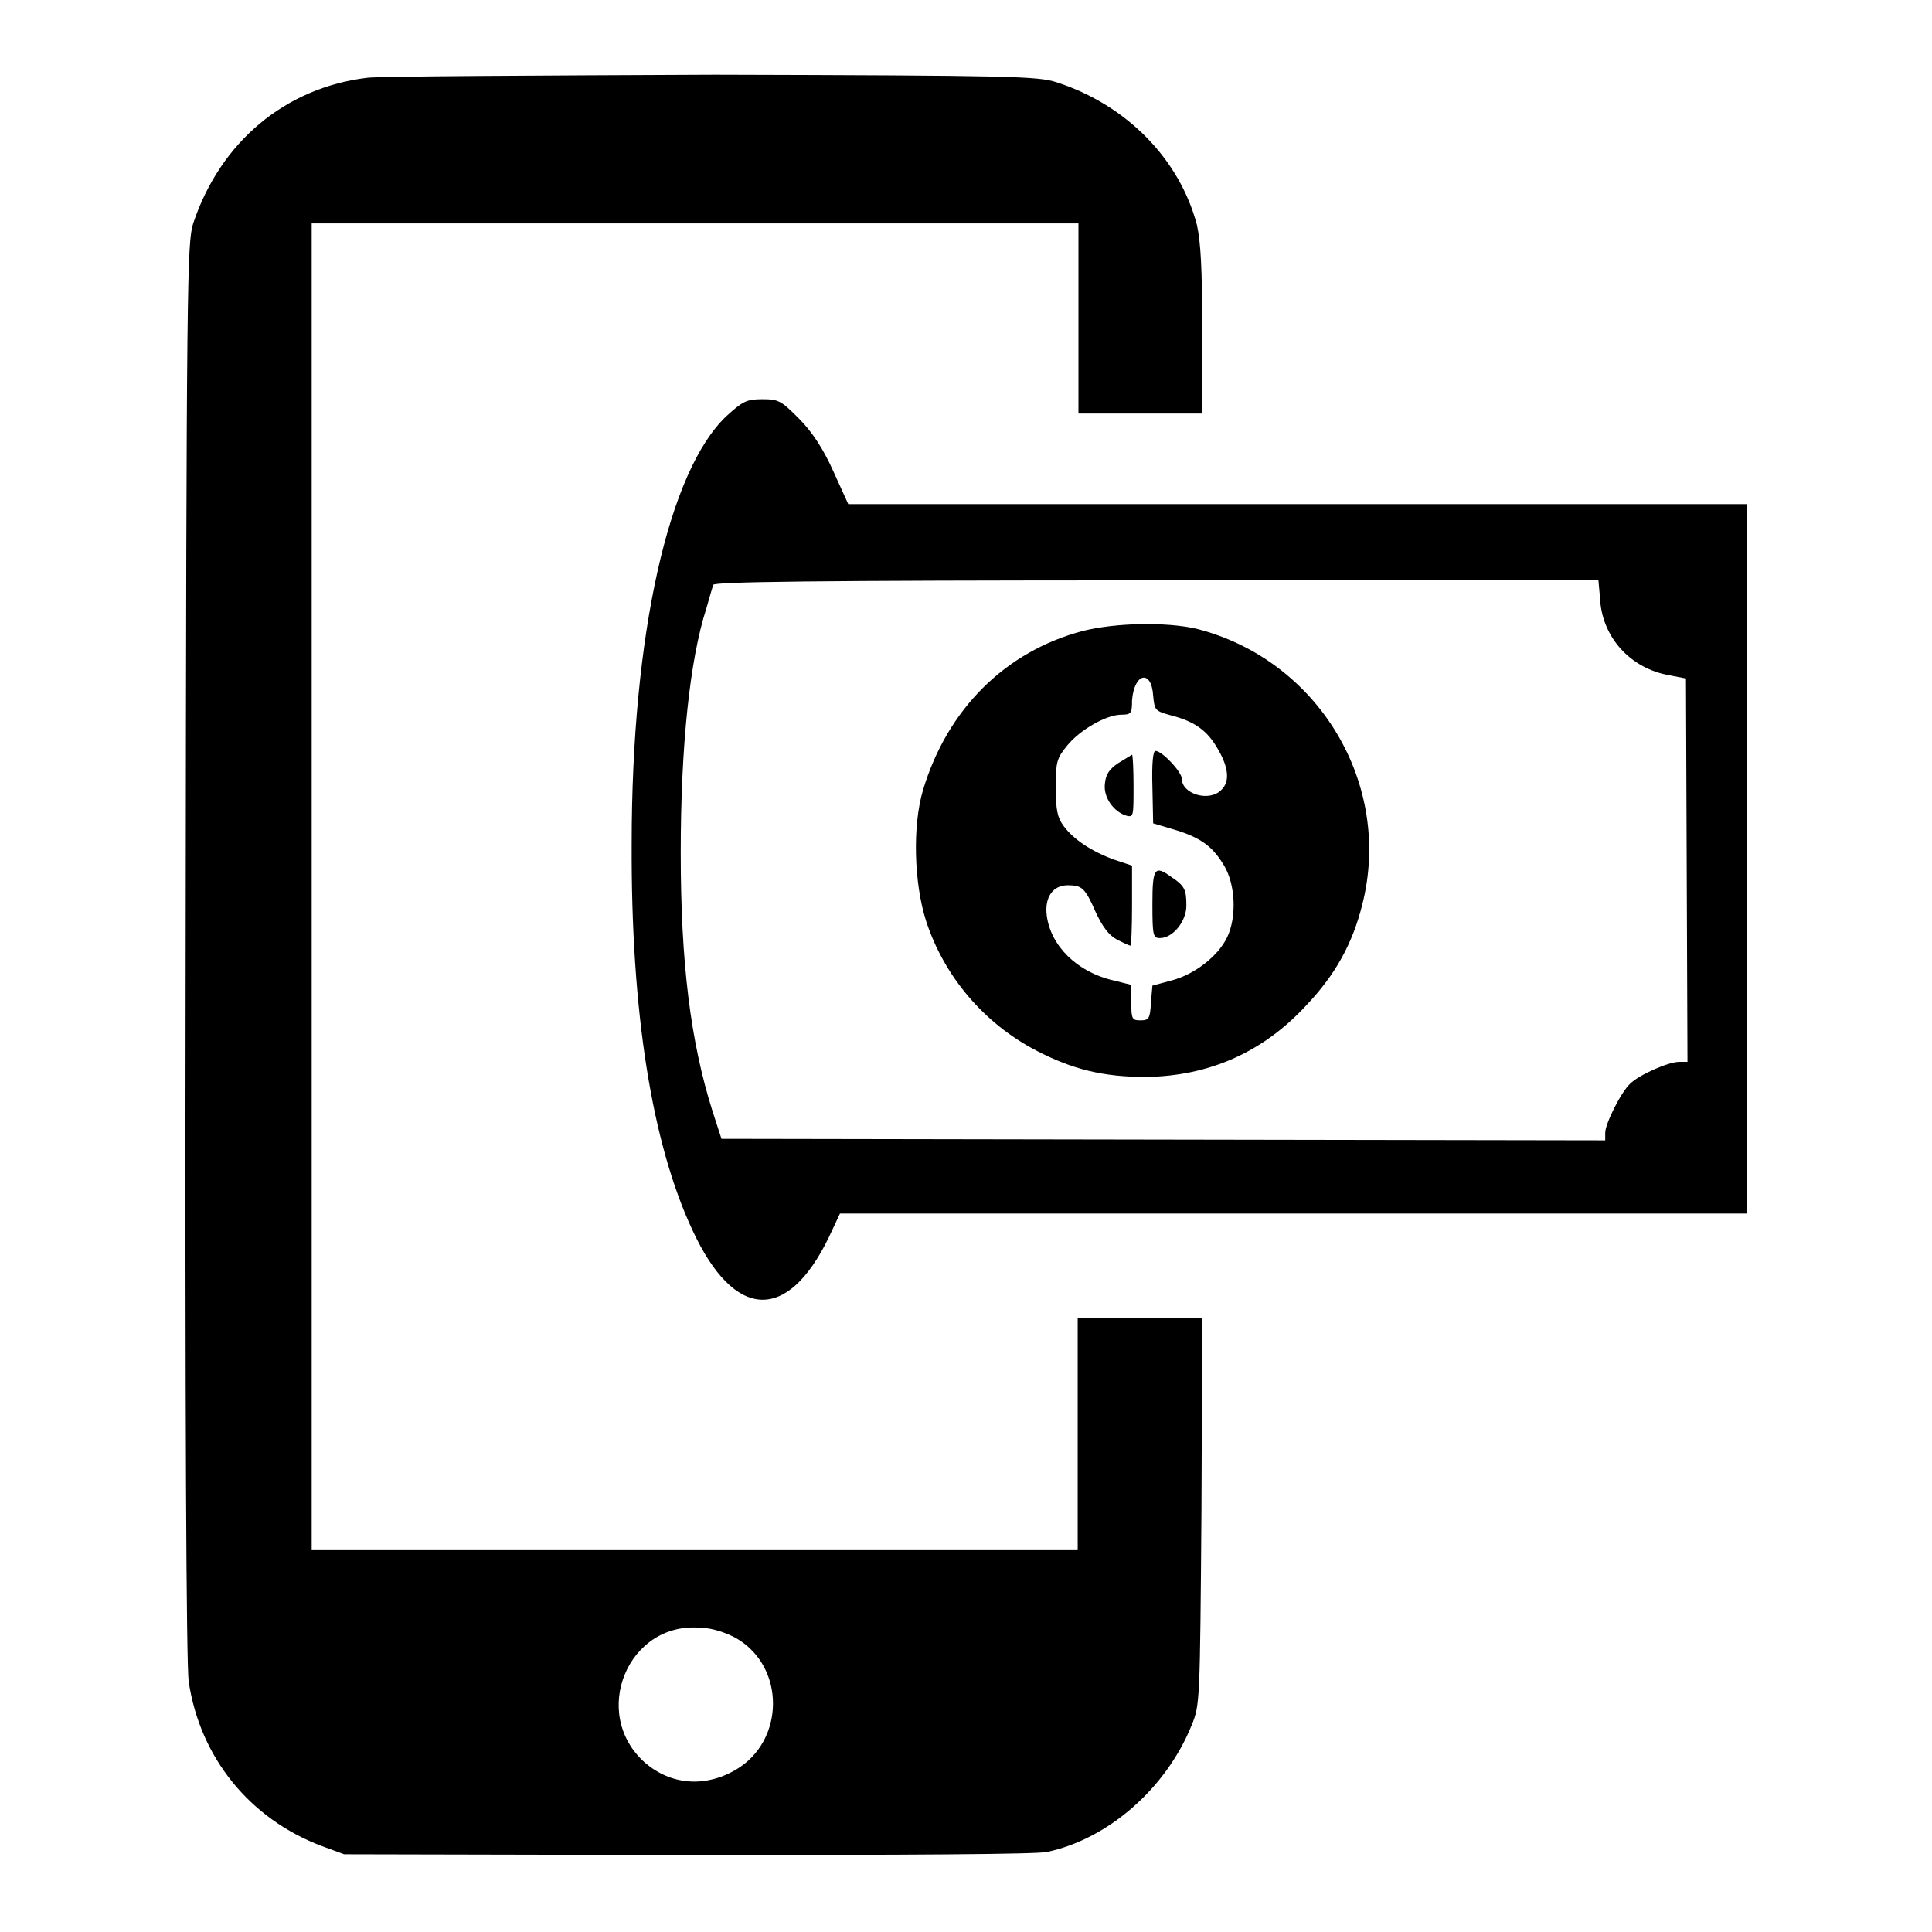
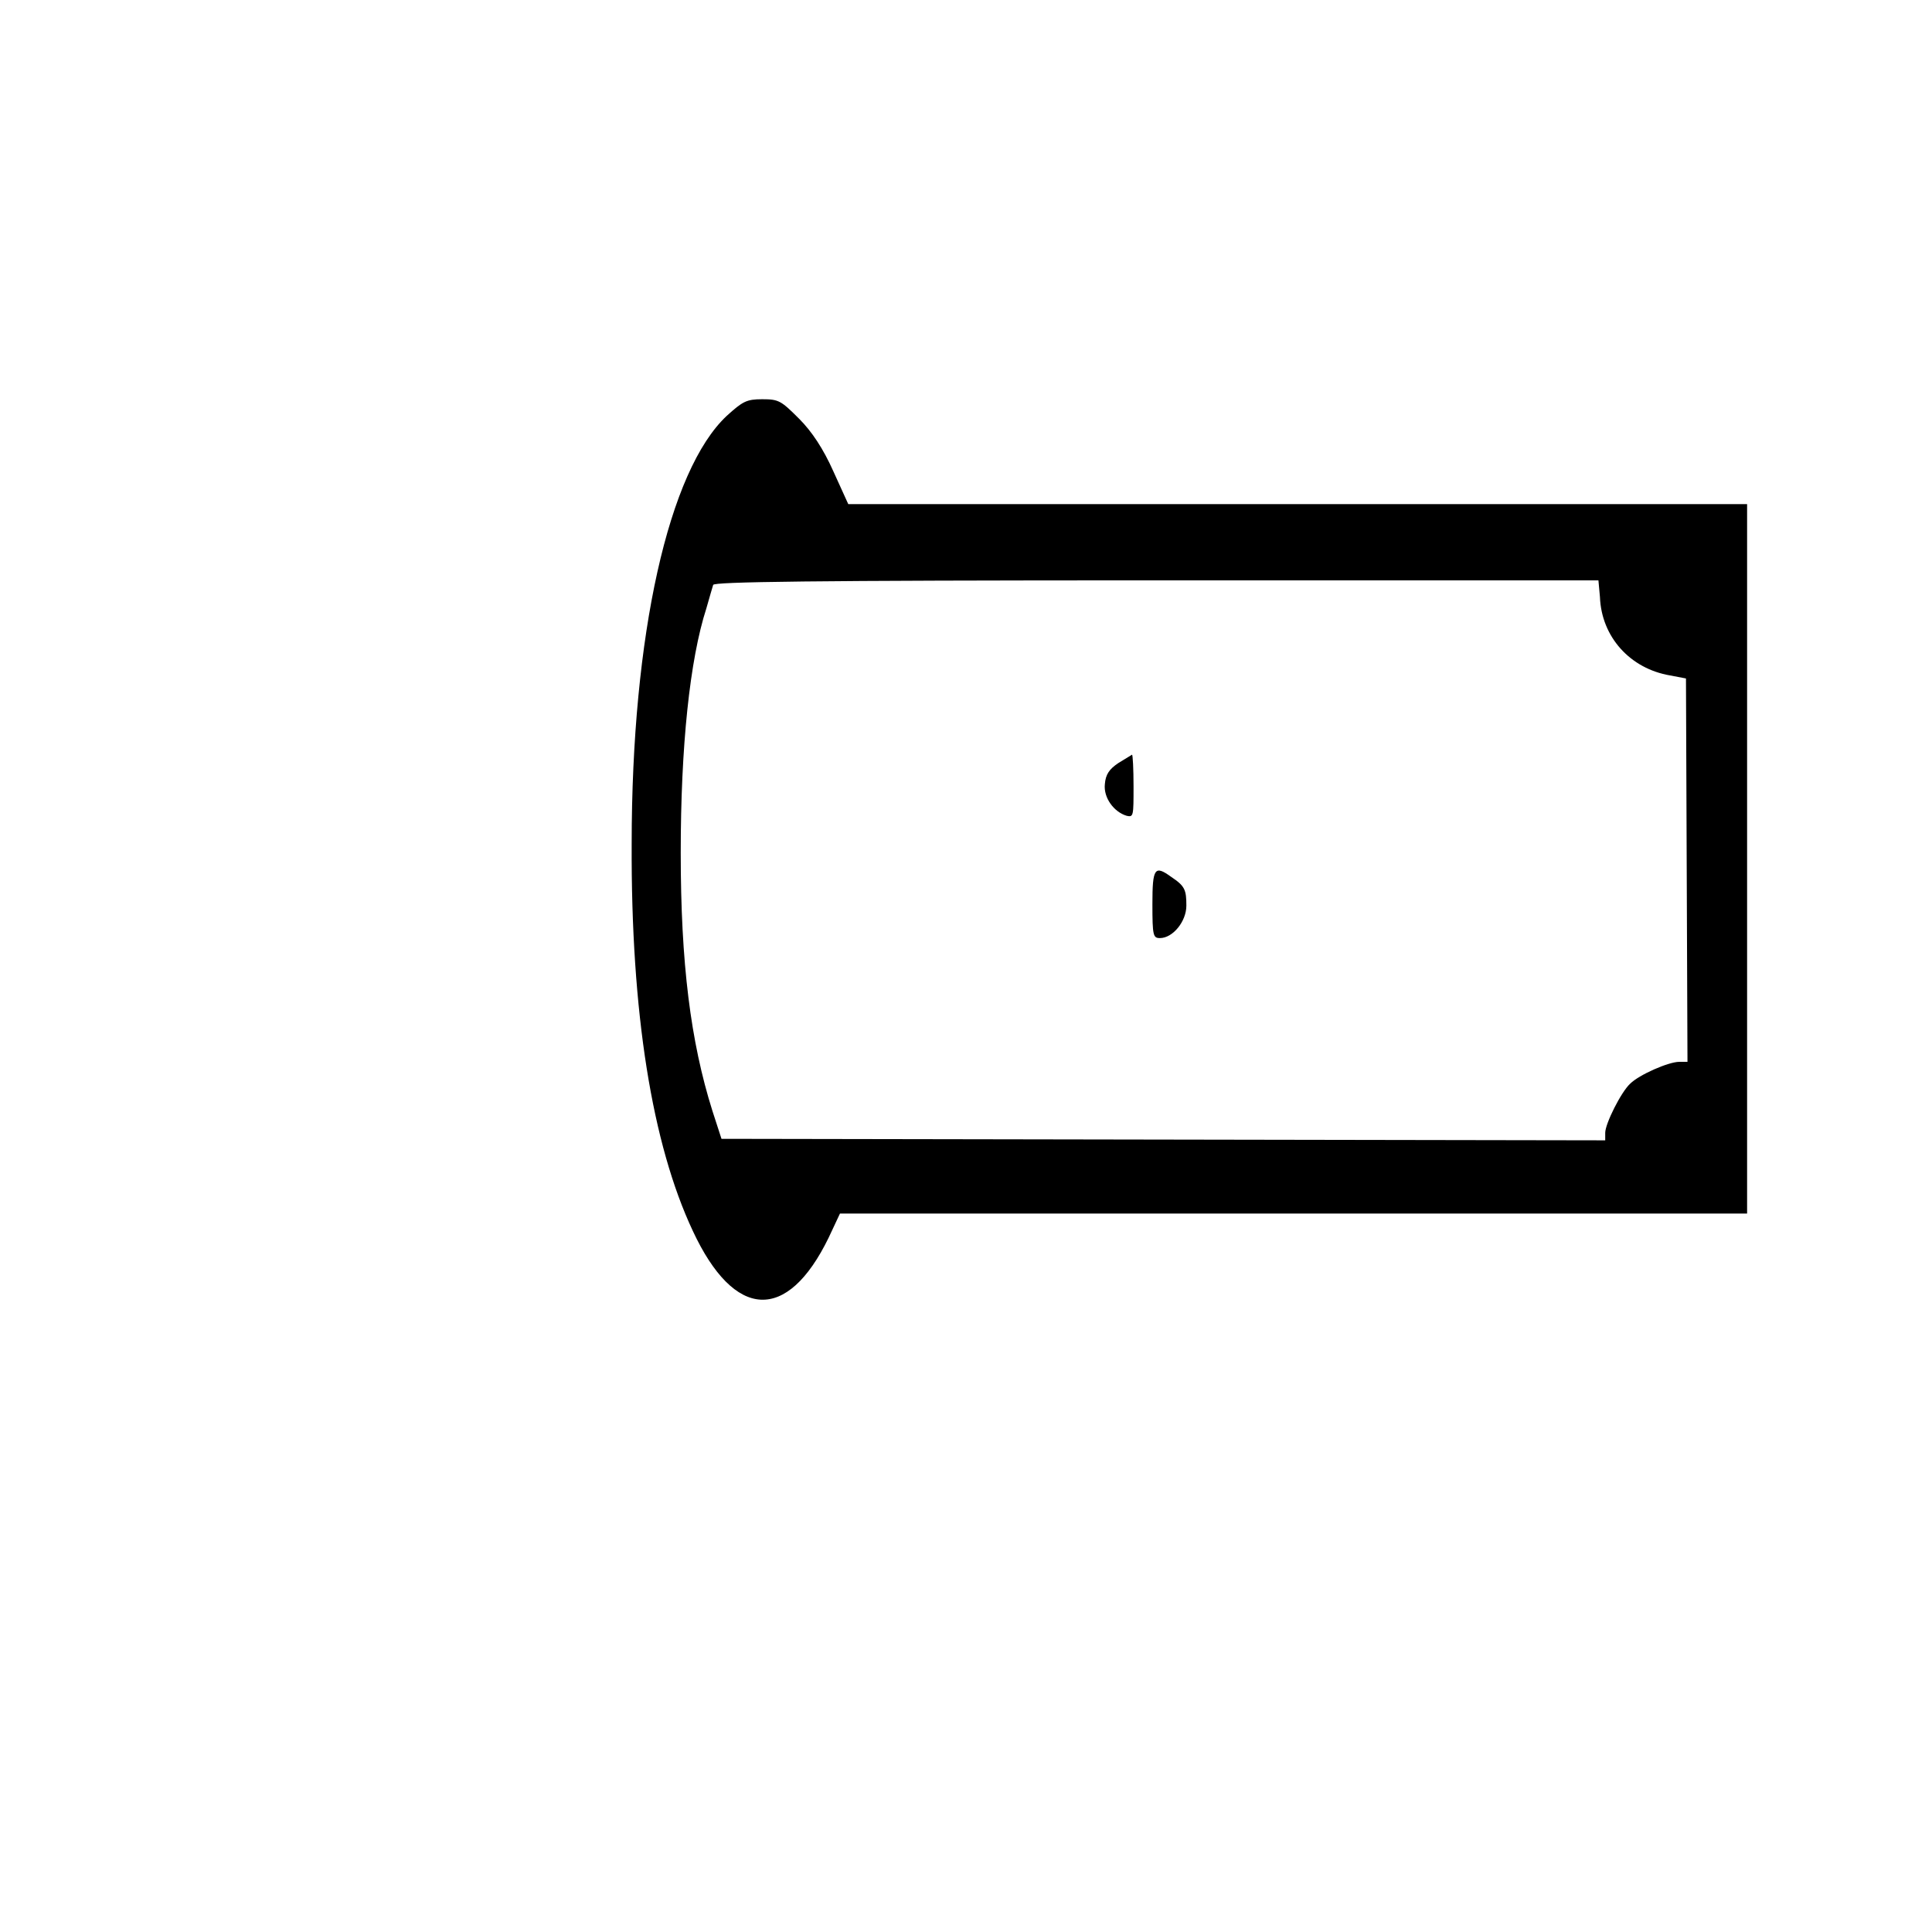
<svg xmlns="http://www.w3.org/2000/svg" version="1.1" x="0px" y="0px" viewBox="0 0 256 256" enable-background="new 0 0 256 256" xml:space="preserve">
  <g>
    <g>
      <g>
-         <path fill="#000000" d="M48.7,10.3c-10.9,1.3-19.5,8.5-23.1,19.3c-0.8,2.6-0.9,6.8-1,96.3c-0.1,62.7,0.1,94.7,0.4,96.9c1.5,10.1,8.1,18.2,17.6,21.8l3,1.1l45.3,0.1c30,0,46.2-0.1,47.8-0.4c8.1-1.7,15.8-8.4,19.2-16.8c1.1-2.7,1.1-3,1.3-28.4l0.1-25.6H151h-8.2v15.4v15.4H92.1H41.3v-87.9V29.6h50.8h50.8v12.6v12.6h8.2h8.2v-11c0-8.3-0.2-11.7-0.7-14c-2.3-8.7-9.3-15.9-18.6-18.9c-2.5-0.8-5.7-0.9-45.3-1C71.1,10,50.5,10.1,48.7,10.3z M97.6,217.1c6.5,3.8,6.4,13.6-0.1,17.4c-4.1,2.4-8.6,2-12-0.9c-7.4-6.5-2.3-18.9,7.5-17.9C94.3,215.7,96.4,216.4,97.6,217.1z" />
        <path fill="#000000" d="M96.3,55.1c-7.7,7.2-12.6,29-12.6,56.7c-0.1,22.4,2.7,39.8,8.1,51.3c5.5,11.8,12.5,12.2,18,0.9l1.5-3.2h60.1h60.1v-47.1V66.8H172h-59.6l-2-4.4c-1.3-2.9-2.8-5.2-4.5-6.9c-2.4-2.4-2.7-2.6-4.9-2.6C98.9,52.9,98.4,53.2,96.3,55.1z M212,79.1c0.2,5.3,4,9.5,9.3,10.4l2.1,0.4l0.1,25.4l0.1,25.4h-1.1c-1.4,0-5.3,1.7-6.5,2.9c-1.2,1.1-3.3,5.3-3.3,6.5v1l-58.6-0.1l-58.5-0.1l-1.2-3.7c-2.9-9.2-4.2-19.6-4.2-34.2c0-14.1,1.2-25.6,3.4-32.4c0.4-1.4,0.8-2.8,0.9-3.1c0.1-0.4,12.3-0.6,58.7-0.6h58.6L212,79.1z" />
-         <path fill="#000000" d="M143.5,83.6c-10.3,2.7-18,10.4-21.2,21.1c-1.4,4.7-1.2,12.3,0.4,17.3c2.4,7.4,7.7,13.6,14.6,17.2c4.8,2.5,8.9,3.5,14.5,3.5c8.3-0.1,15.5-3.2,21.3-9.5c3.8-4,6.1-8.1,7.4-13.3c4.1-16-5.8-32.5-22-36.6C154.5,82.4,147.9,82.5,143.5,83.6z M152.8,92.2c0.2,1.9,0.2,2,2.4,2.6c3.1,0.8,4.8,2,6.2,4.5c1.4,2.4,1.6,4.3,0.4,5.4c-1.6,1.6-5.2,0.5-5.2-1.5c0-0.9-2.6-3.7-3.5-3.7c-0.3,0-0.5,1.5-0.4,4.8l0.1,4.8l2.7,0.8c3.7,1.1,5.2,2.3,6.7,4.8c1.5,2.5,1.7,6.8,0.4,9.5c-1.2,2.5-4.3,4.9-7.3,5.7l-2.6,0.7l-0.2,2.3c-0.1,2.1-0.3,2.3-1.4,2.3c-1.1,0-1.2-0.2-1.2-2.4v-2.3l-2.4-0.6c-4.8-1.1-8.3-4.6-8.8-8.6c-0.3-2.4,0.8-4,2.8-4c1.9,0,2.3,0.4,3.7,3.6c0.9,1.9,1.7,3,2.8,3.6c0.8,0.4,1.6,0.8,1.8,0.8c0.1,0,0.2-2.4,0.2-5.3v-5.3l-2.4-0.8c-3-1.1-5.4-2.7-6.7-4.5c-0.8-1.1-1-2.1-1-5.1c0-3.3,0.1-3.8,1.5-5.5c1.7-2.1,5.2-4.1,7.2-4.1c1.3,0,1.4-0.2,1.4-1.9C150.3,89.1,152.6,88.7,152.8,92.2z" />
        <path fill="#000000" d="M148.2,101.1c-1.2,0.8-1.7,1.5-1.8,2.8c-0.2,1.8,1.2,3.7,2.9,4.2c0.9,0.2,0.9,0,0.9-3.9c0-2.3-0.1-4.2-0.2-4.2C150,100,149.2,100.5,148.2,101.1z" />
        <path fill="#000000" d="M152.7,119.8c0,4.2,0.1,4.5,1,4.5c1.7,0,3.5-2.2,3.5-4.3c0-2.1-0.2-2.6-2-3.8C153,114.6,152.7,115,152.7,119.8z" />
      </g>
    </g>
  </g>
</svg>